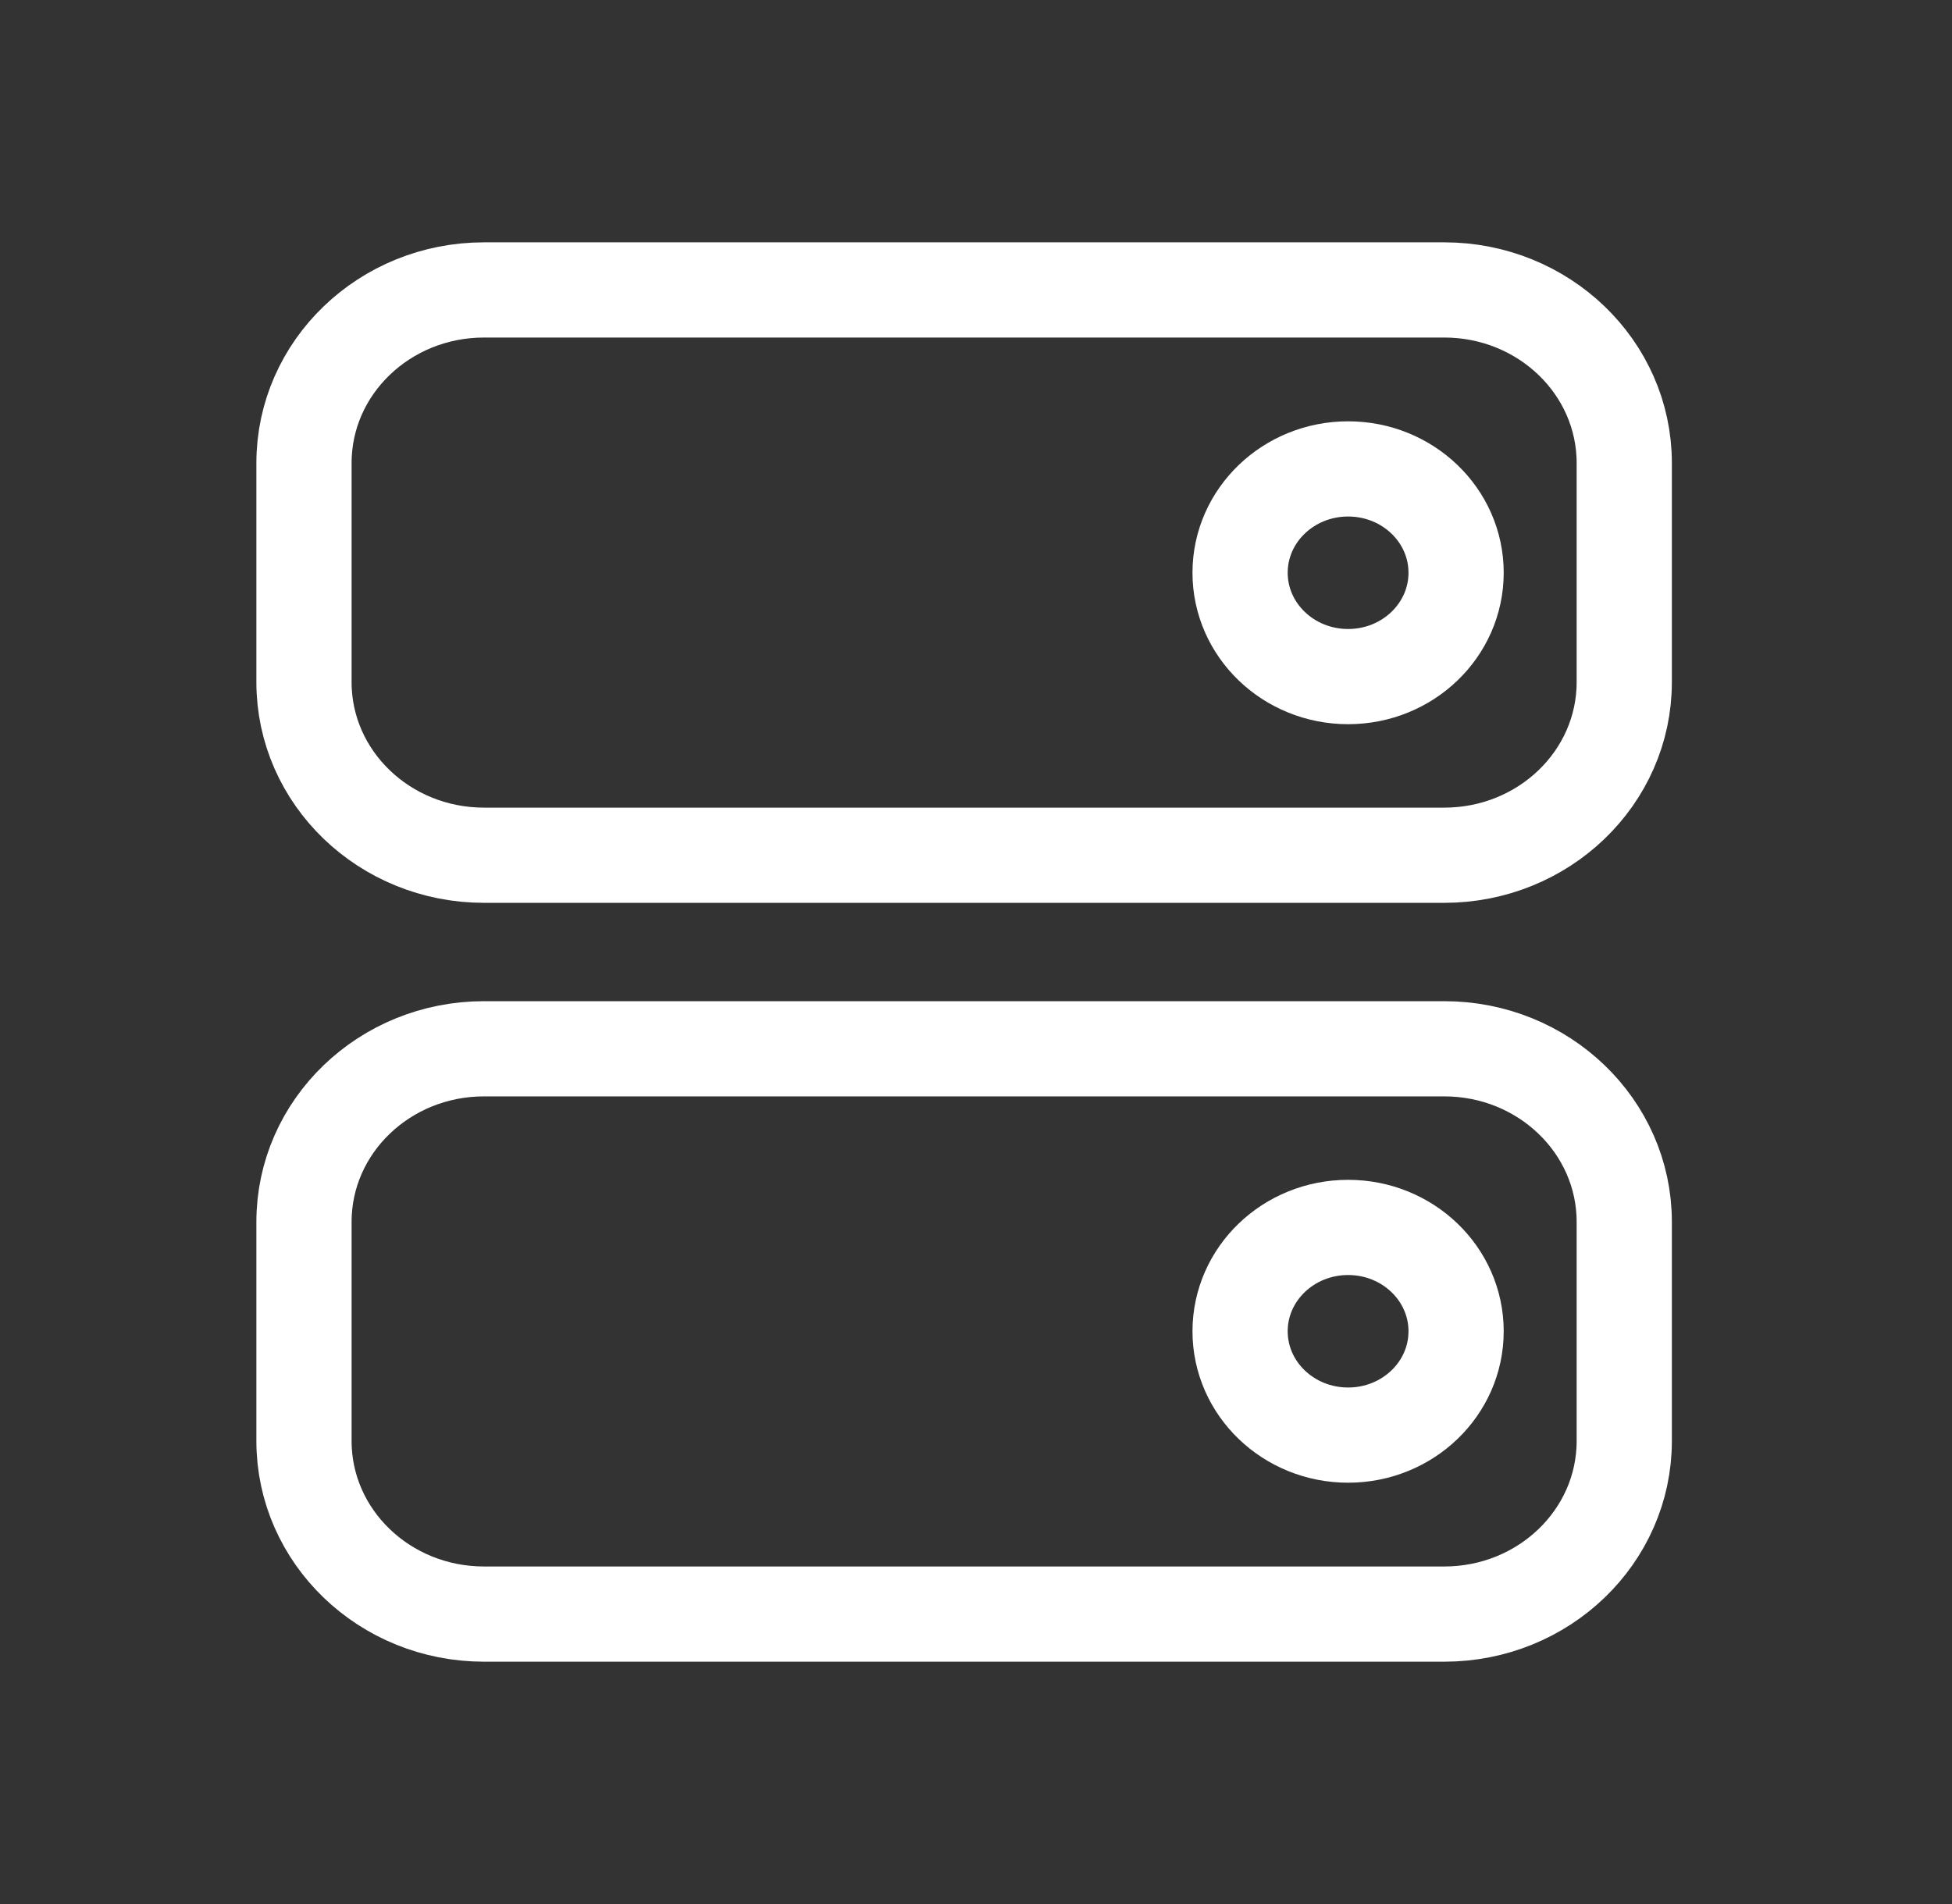
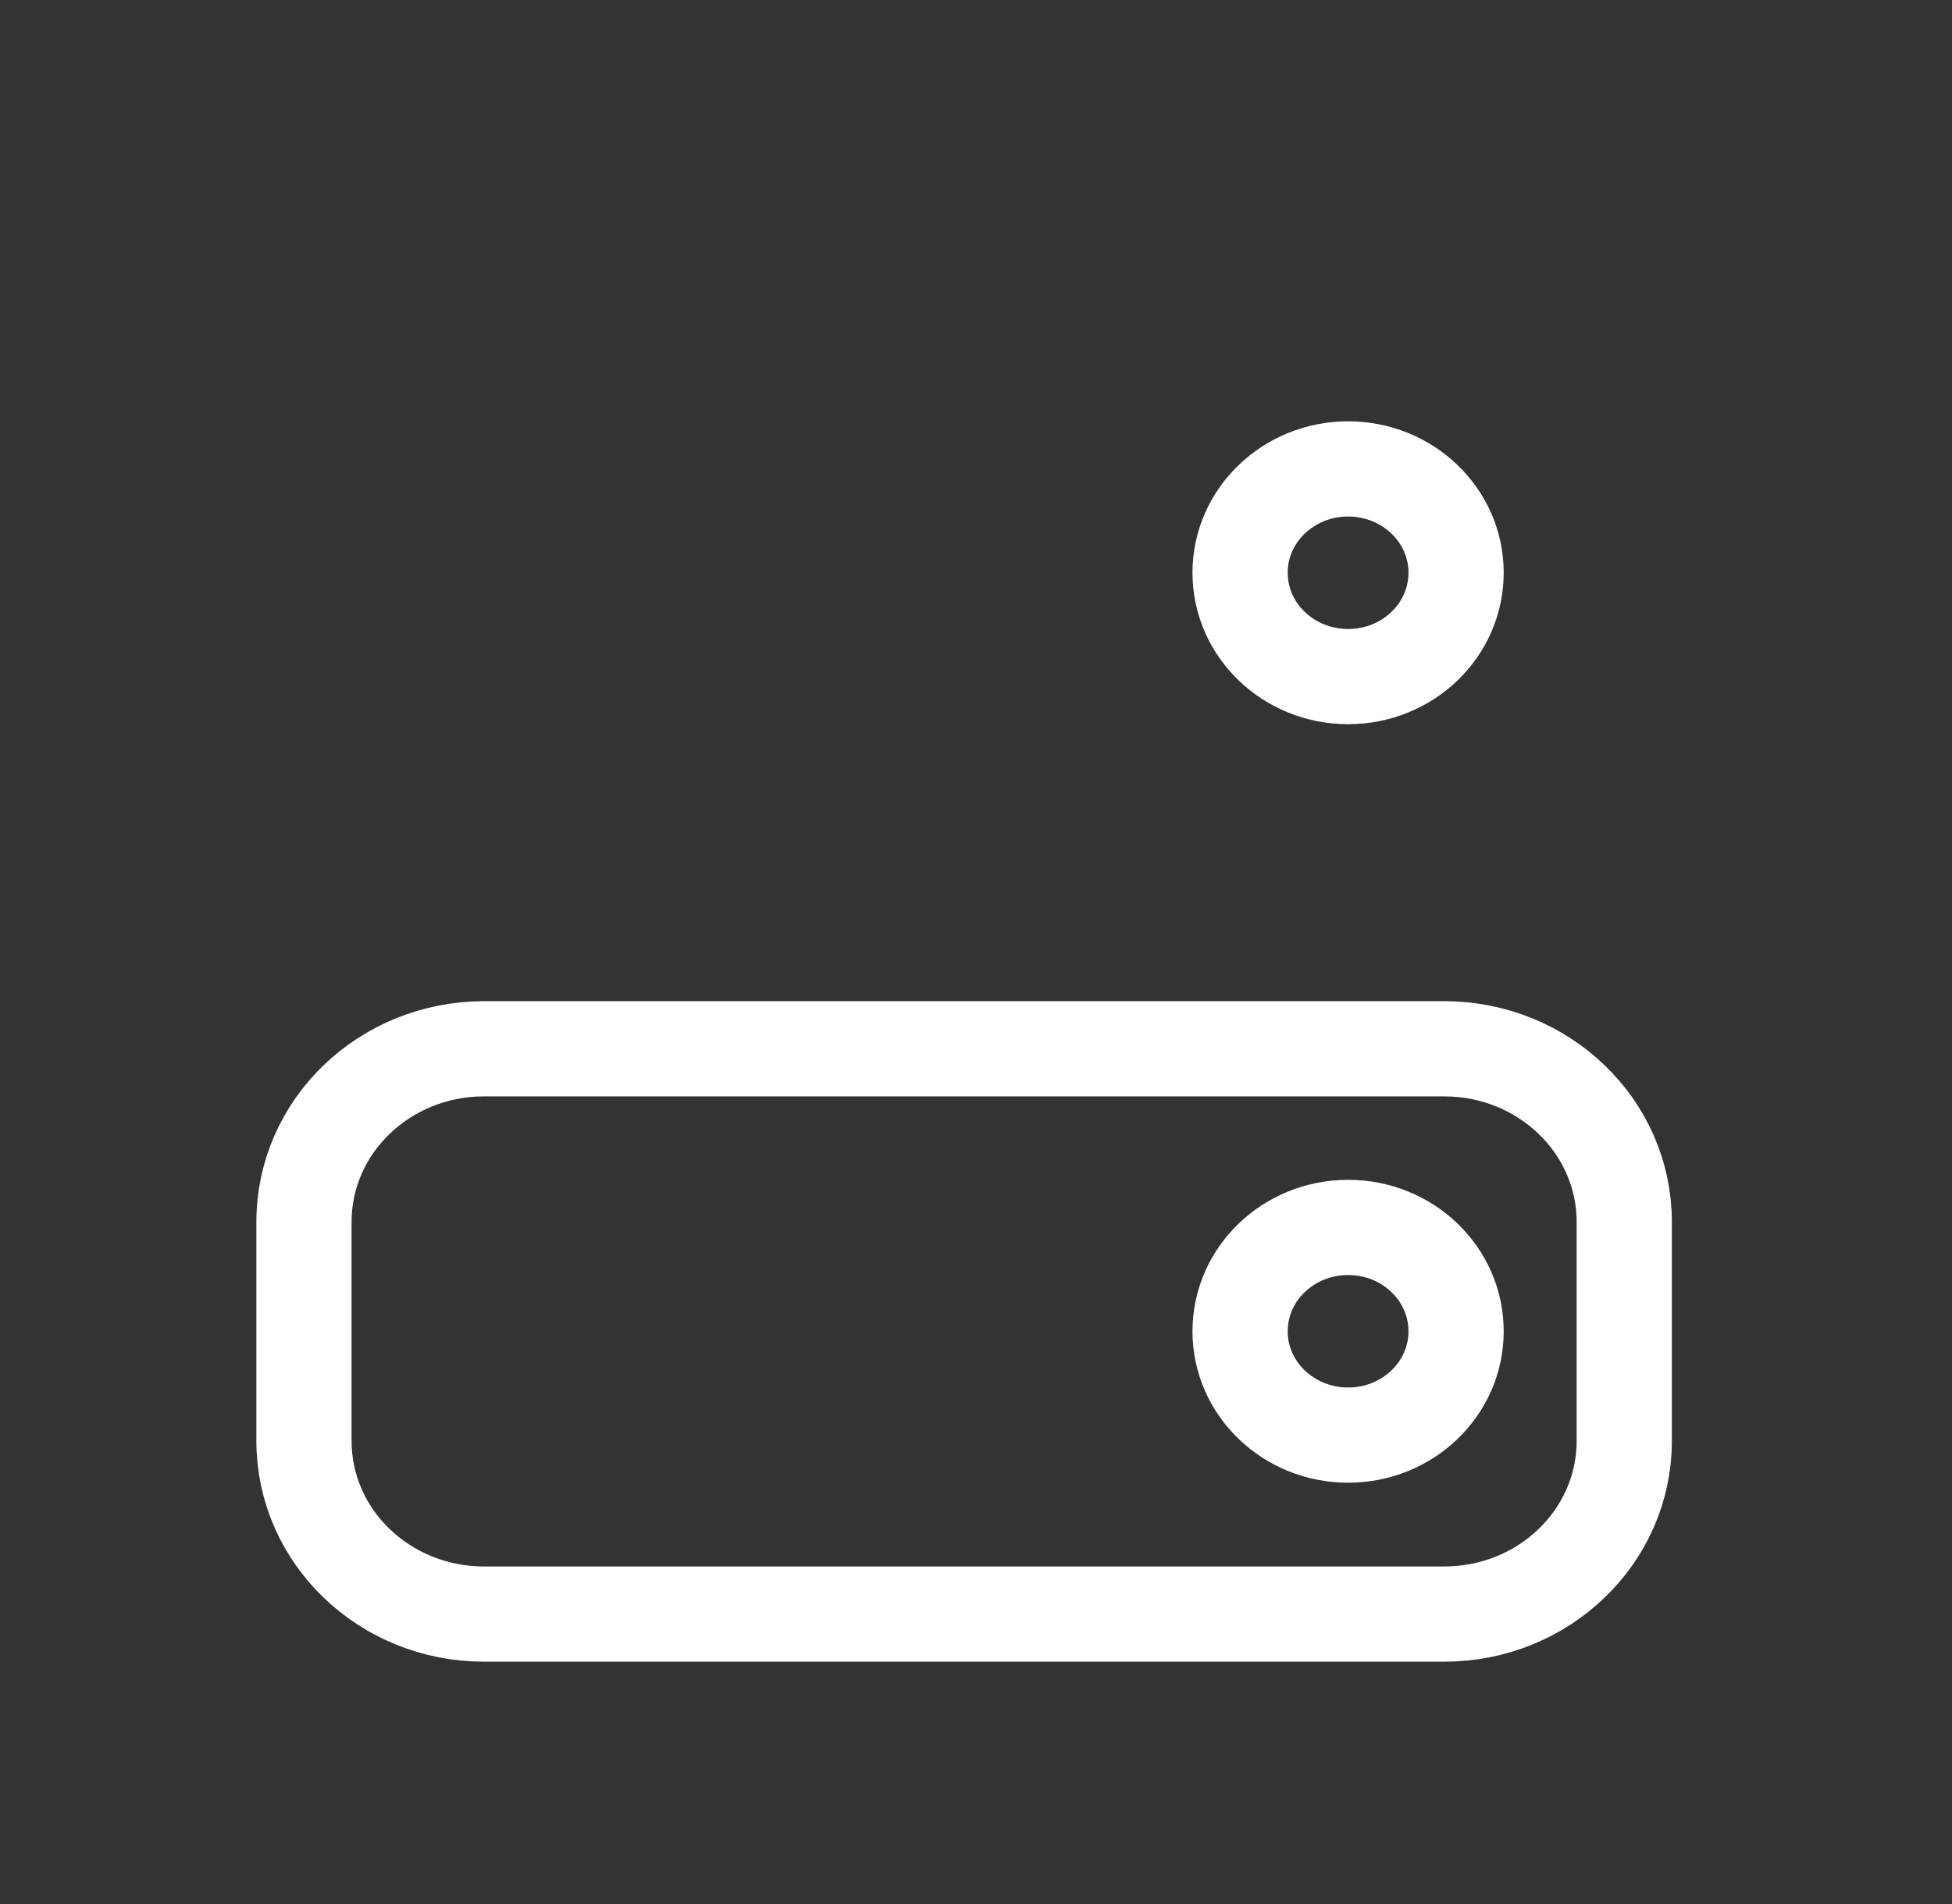
<svg xmlns="http://www.w3.org/2000/svg" width="41" height="40" viewBox="0 0 41 40" fill="none">
  <rect x="0" y="0" width="41" height="40" fill="#333333" stroke="none" />
-   <path d="M30.335 6.091H10.166C8.078 6.091 6.385 7.719 6.385 9.727V14.331C6.385 16.339 8.078 17.967 10.166 17.967H30.335C32.423 17.967 34.116 16.339 34.116 14.331V9.727C34.116 7.719 32.423 6.091 30.335 6.091Z" stroke="white" stroke-width="2" stroke-linecap="round" stroke-linejoin="round" />
  <path d="M28.316 14.214C29.569 14.214 30.584 13.237 30.584 12.032C30.584 10.827 29.569 9.851 28.316 9.851C27.063 9.851 26.047 10.827 26.047 12.032C26.047 13.237 27.063 14.214 28.316 14.214Z" stroke="white" stroke-width="2" stroke-linecap="round" stroke-linejoin="round" />
  <path d="M30.335 22.033H10.166C8.078 22.033 6.385 23.661 6.385 25.669V30.273C6.385 32.281 8.078 33.909 10.166 33.909H30.335C32.423 33.909 34.116 32.281 34.116 30.273V25.669C34.116 23.661 32.423 22.033 30.335 22.033Z" stroke="white" stroke-width="2" stroke-linecap="round" stroke-linejoin="round" />
  <path d="M28.316 30.149C29.569 30.149 30.584 29.172 30.584 27.968C30.584 26.762 29.569 25.786 28.316 25.786C27.063 25.786 26.047 26.762 26.047 27.968C26.047 29.172 27.063 30.149 28.316 30.149Z" stroke="white" stroke-width="2" stroke-linecap="round" stroke-linejoin="round" />
</svg>